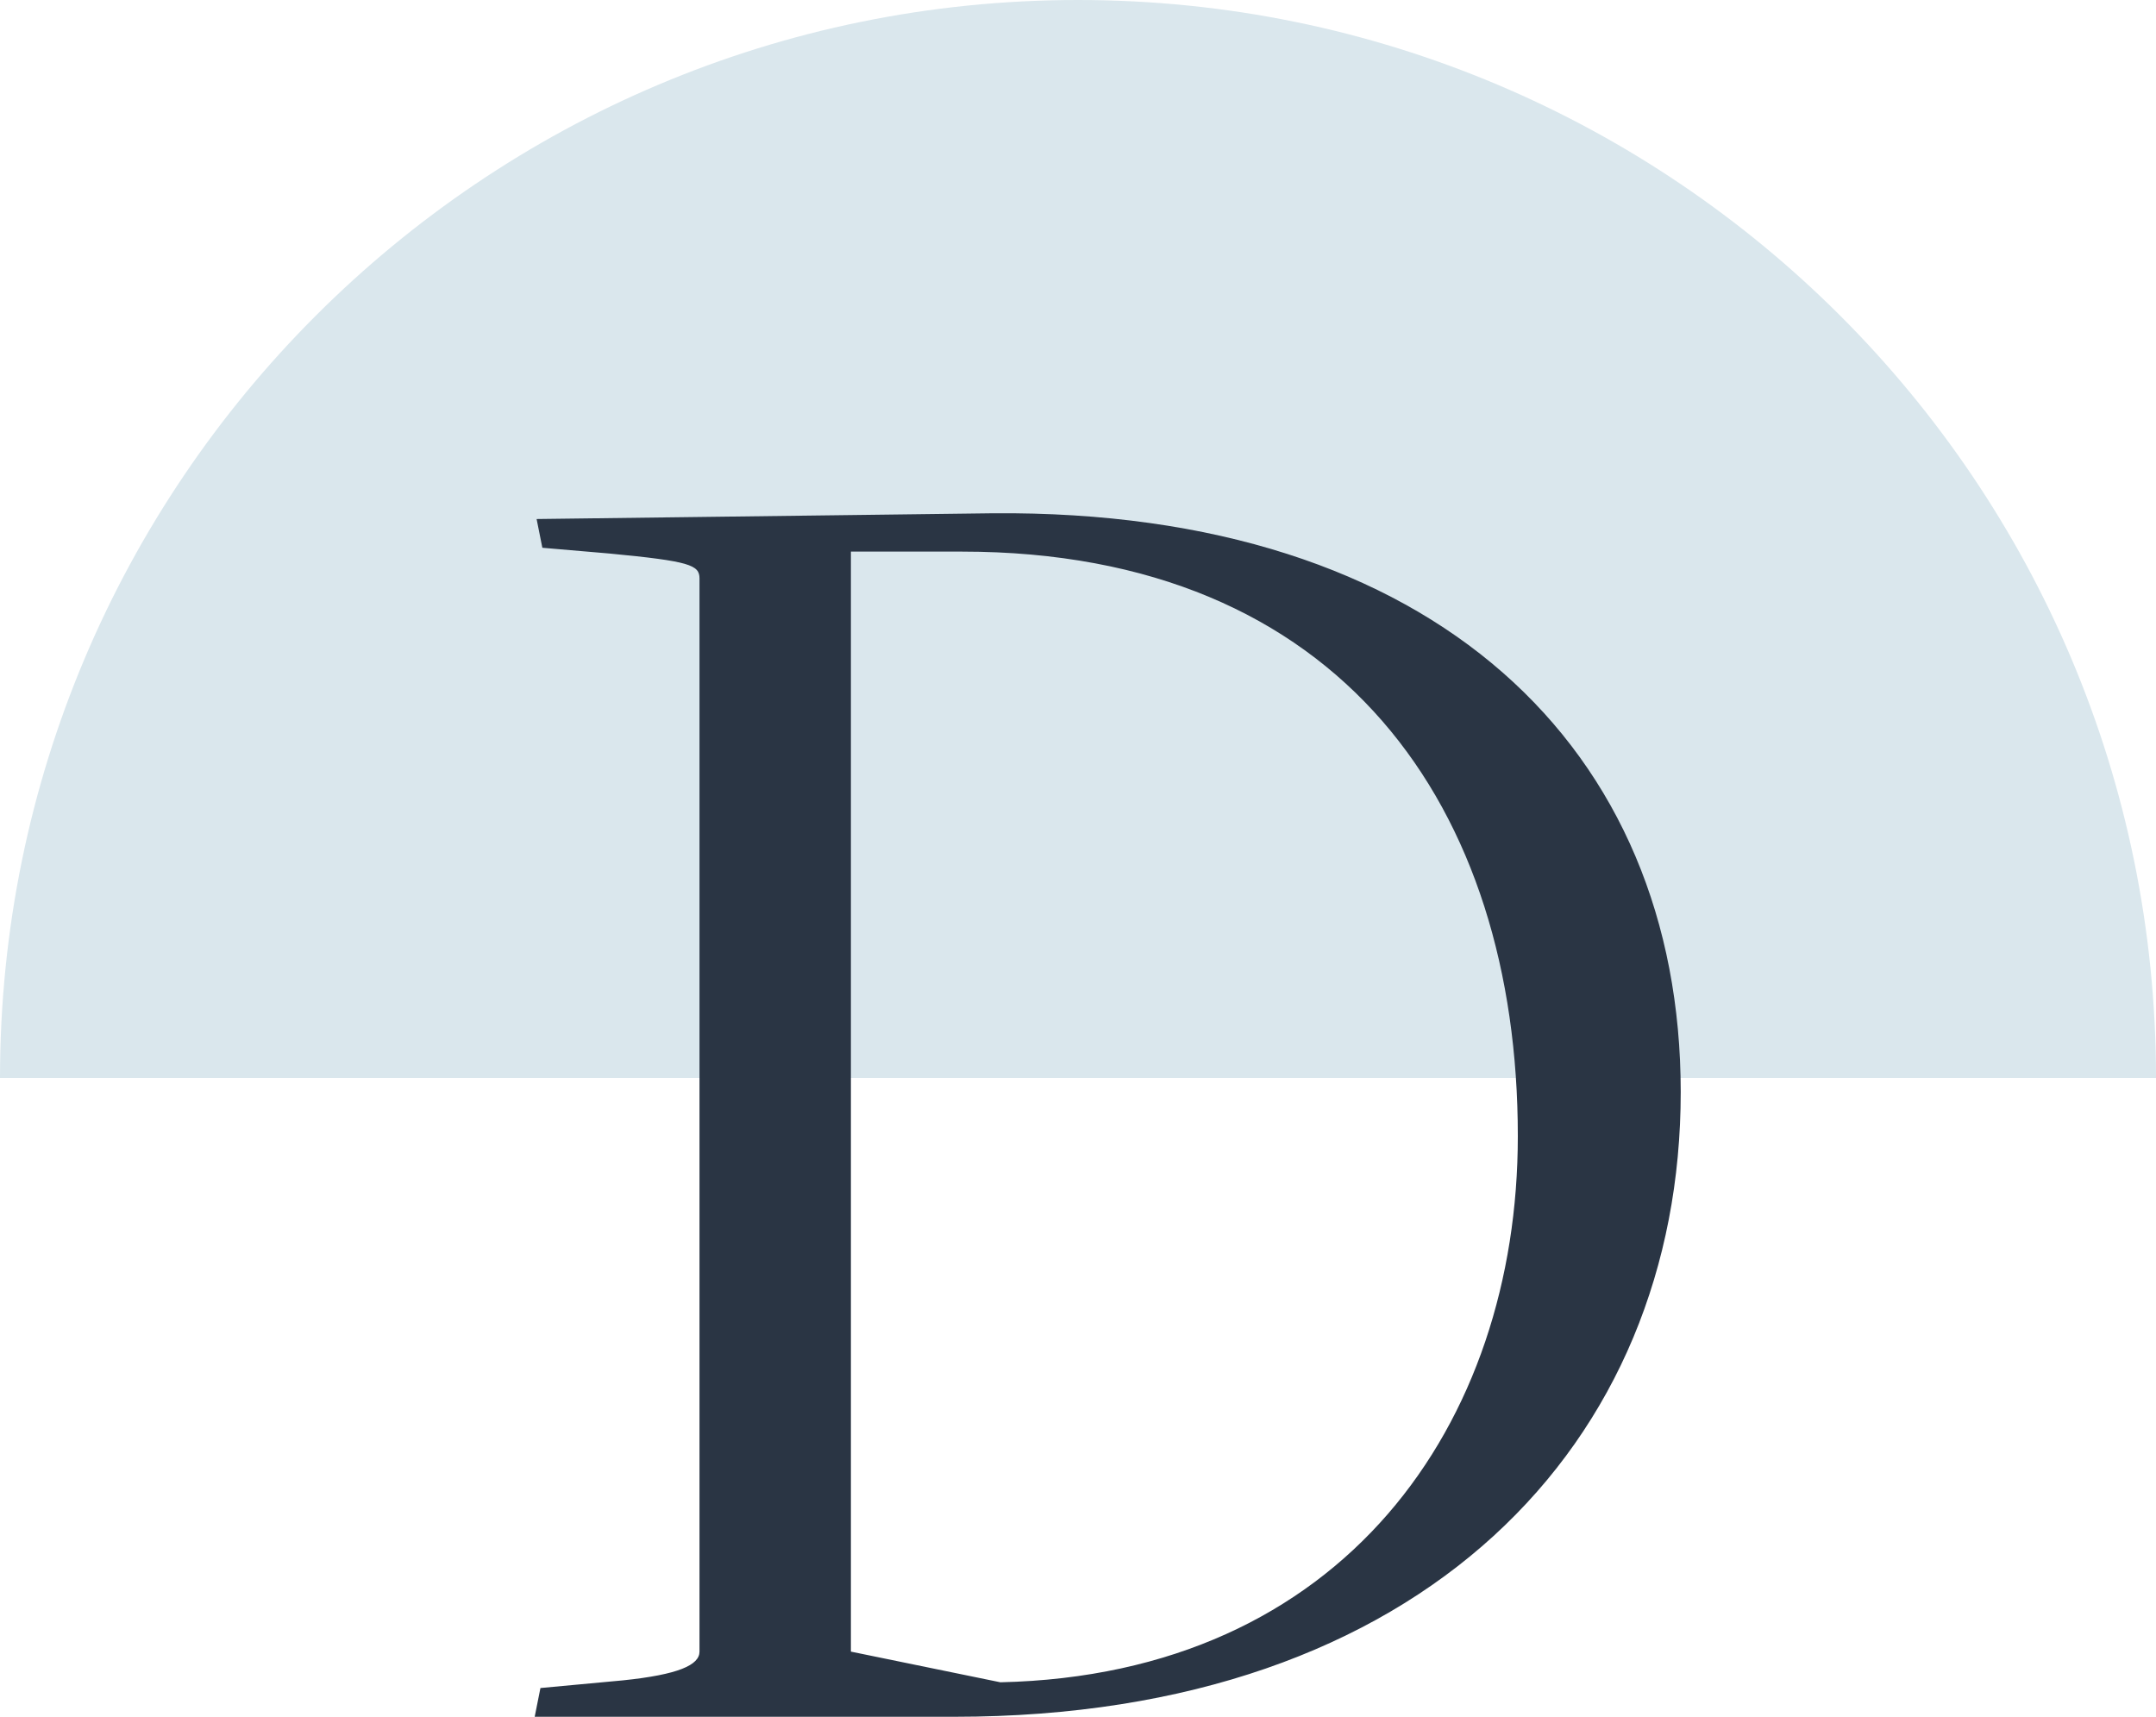
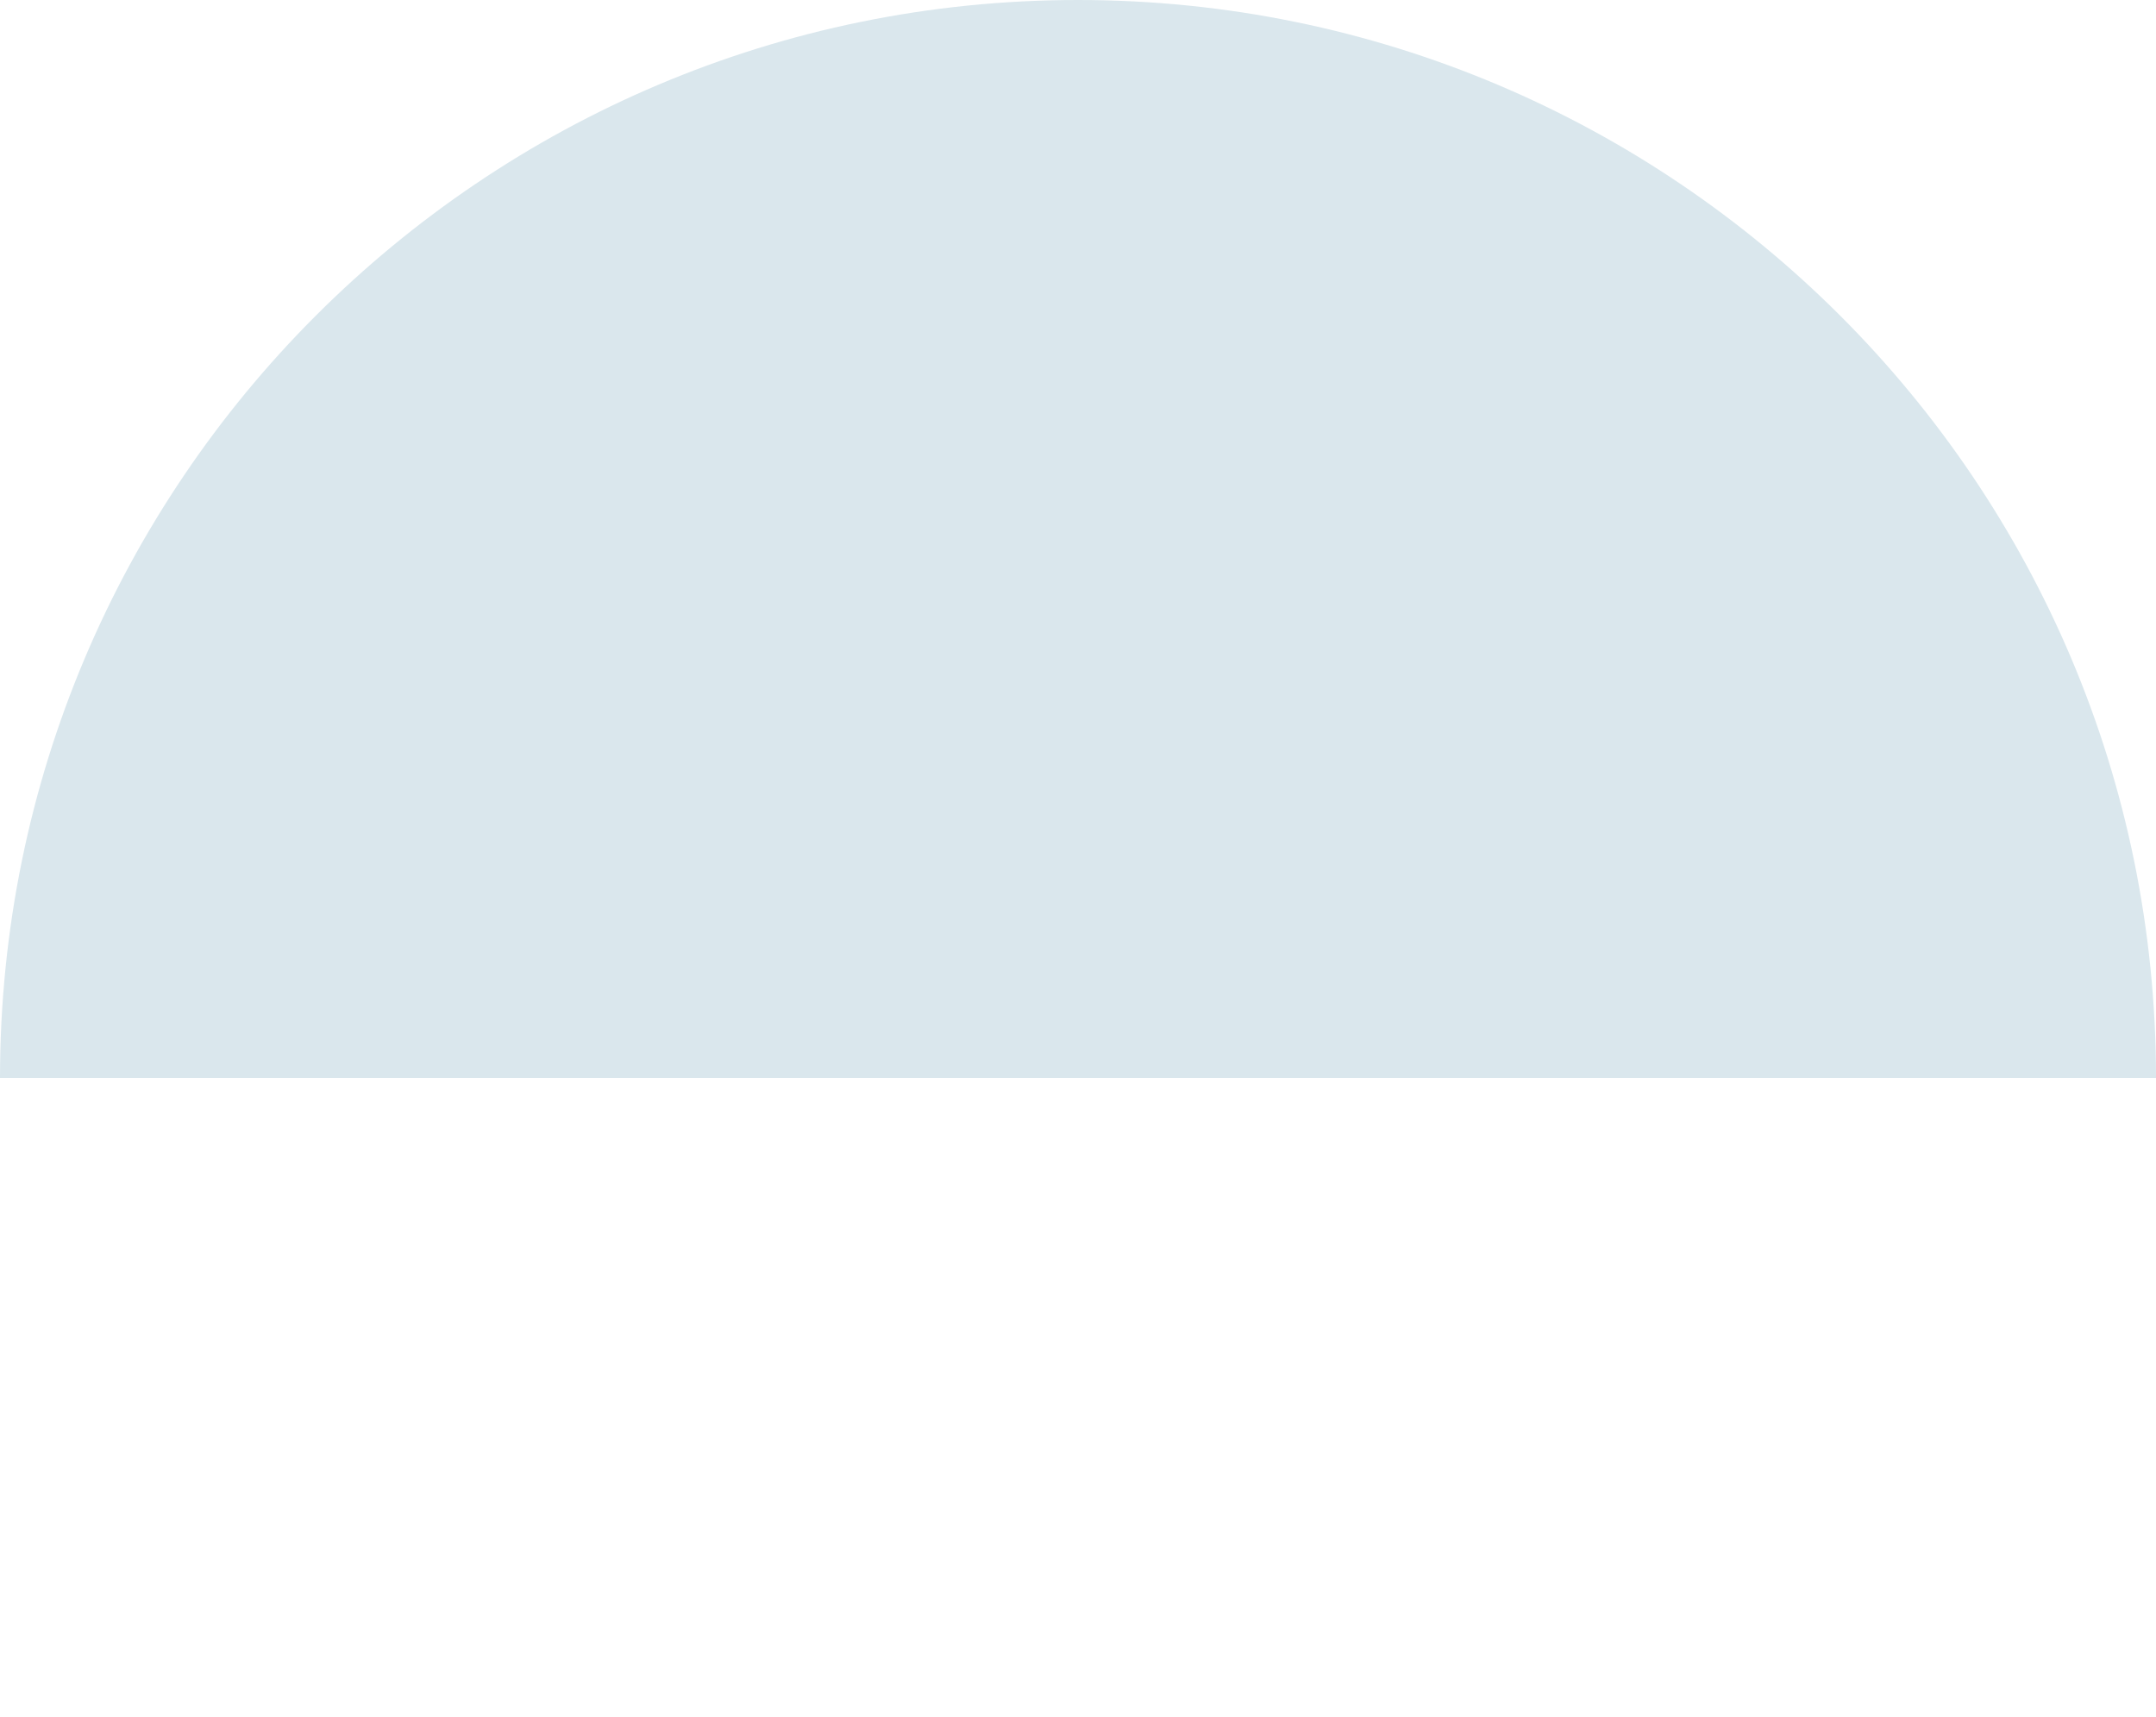
<svg xmlns="http://www.w3.org/2000/svg" width="54" height="43" viewBox="0 0 54 43" fill="none">
  <path d="M27 0C12.088 0 0 12.088 0 27H54C54 12.088 41.912 0 27 0Z" fill="#DAE7ED" />
-   <path d="M13.392 43L13.536 42.28L15.6 42.088C16.992 41.944 17.52 41.704 17.52 41.368V14.488C17.52 14.152 17.28 14.056 15.264 13.864L13.584 13.72L13.44 13L24.864 12.856C35.952 12.76 42.096 18.76 42.096 27.352C42.096 36.136 35.664 43 23.904 43H13.392ZM25.056 42.136C33.648 41.944 38.016 35.656 38.016 28.456C38.016 20.248 33.6 13.816 24.096 13.816H21.312V41.368L25.056 42.136Z" fill="#2A3544" />
</svg>